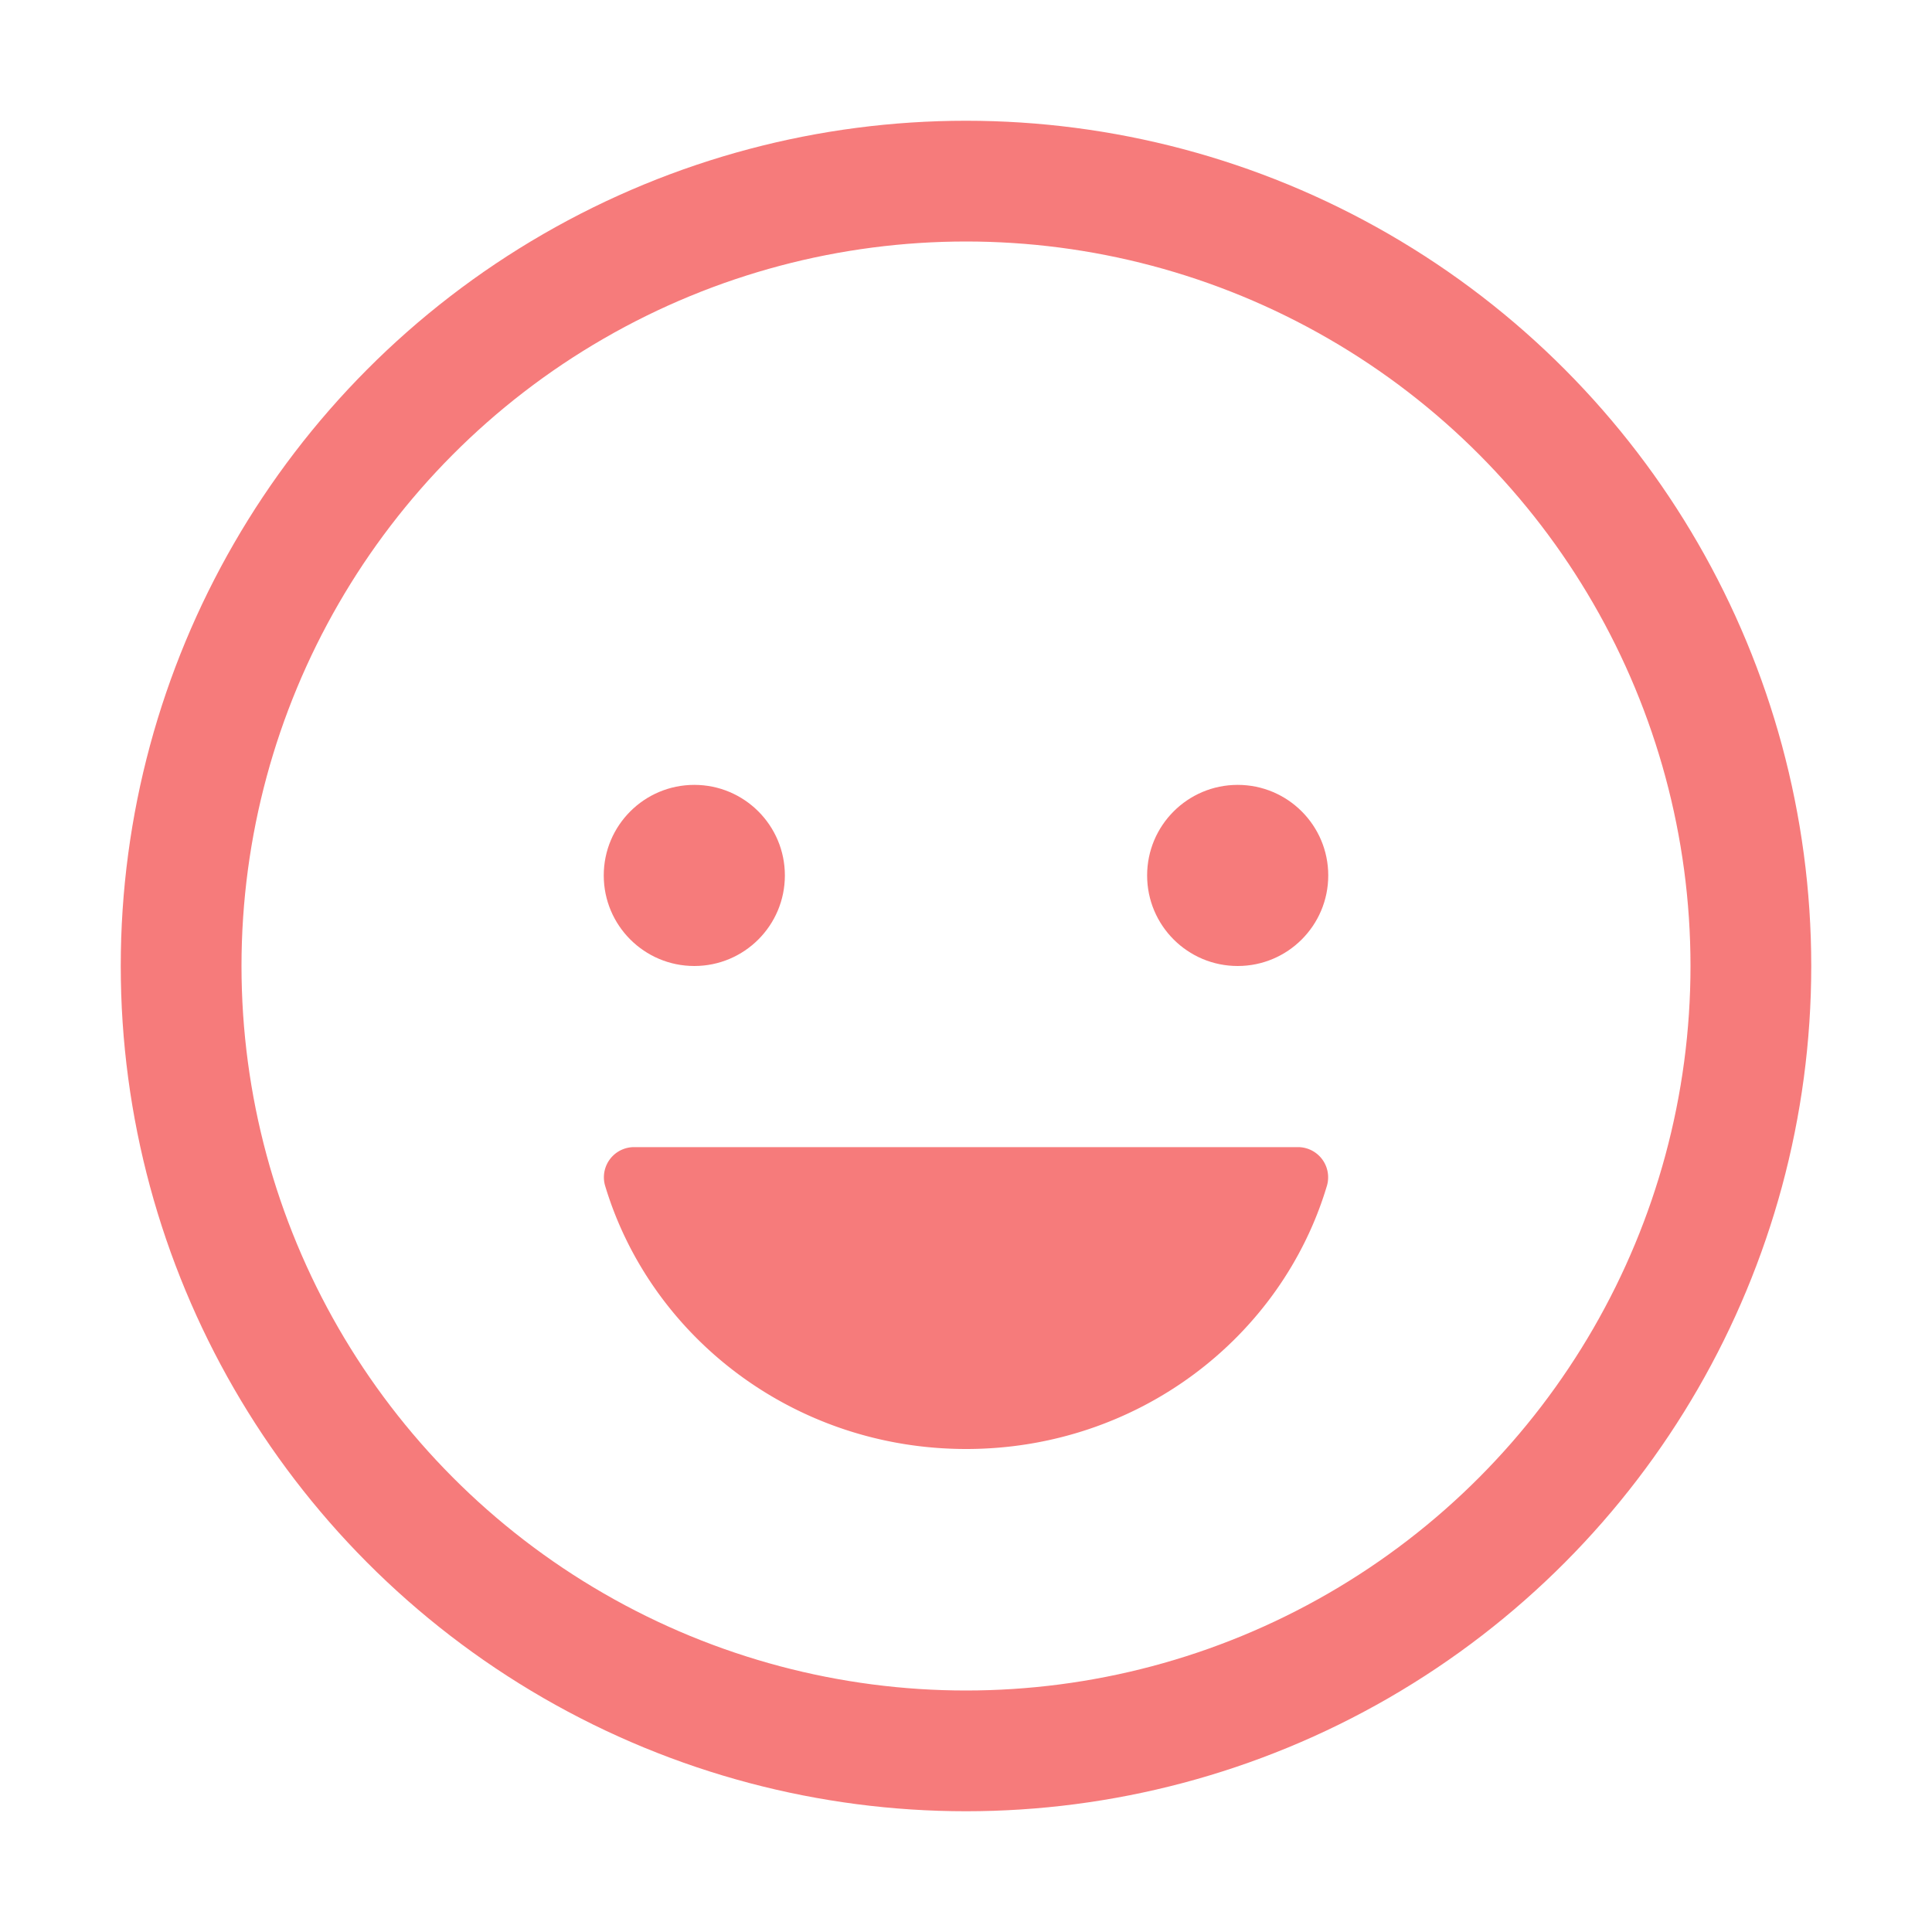
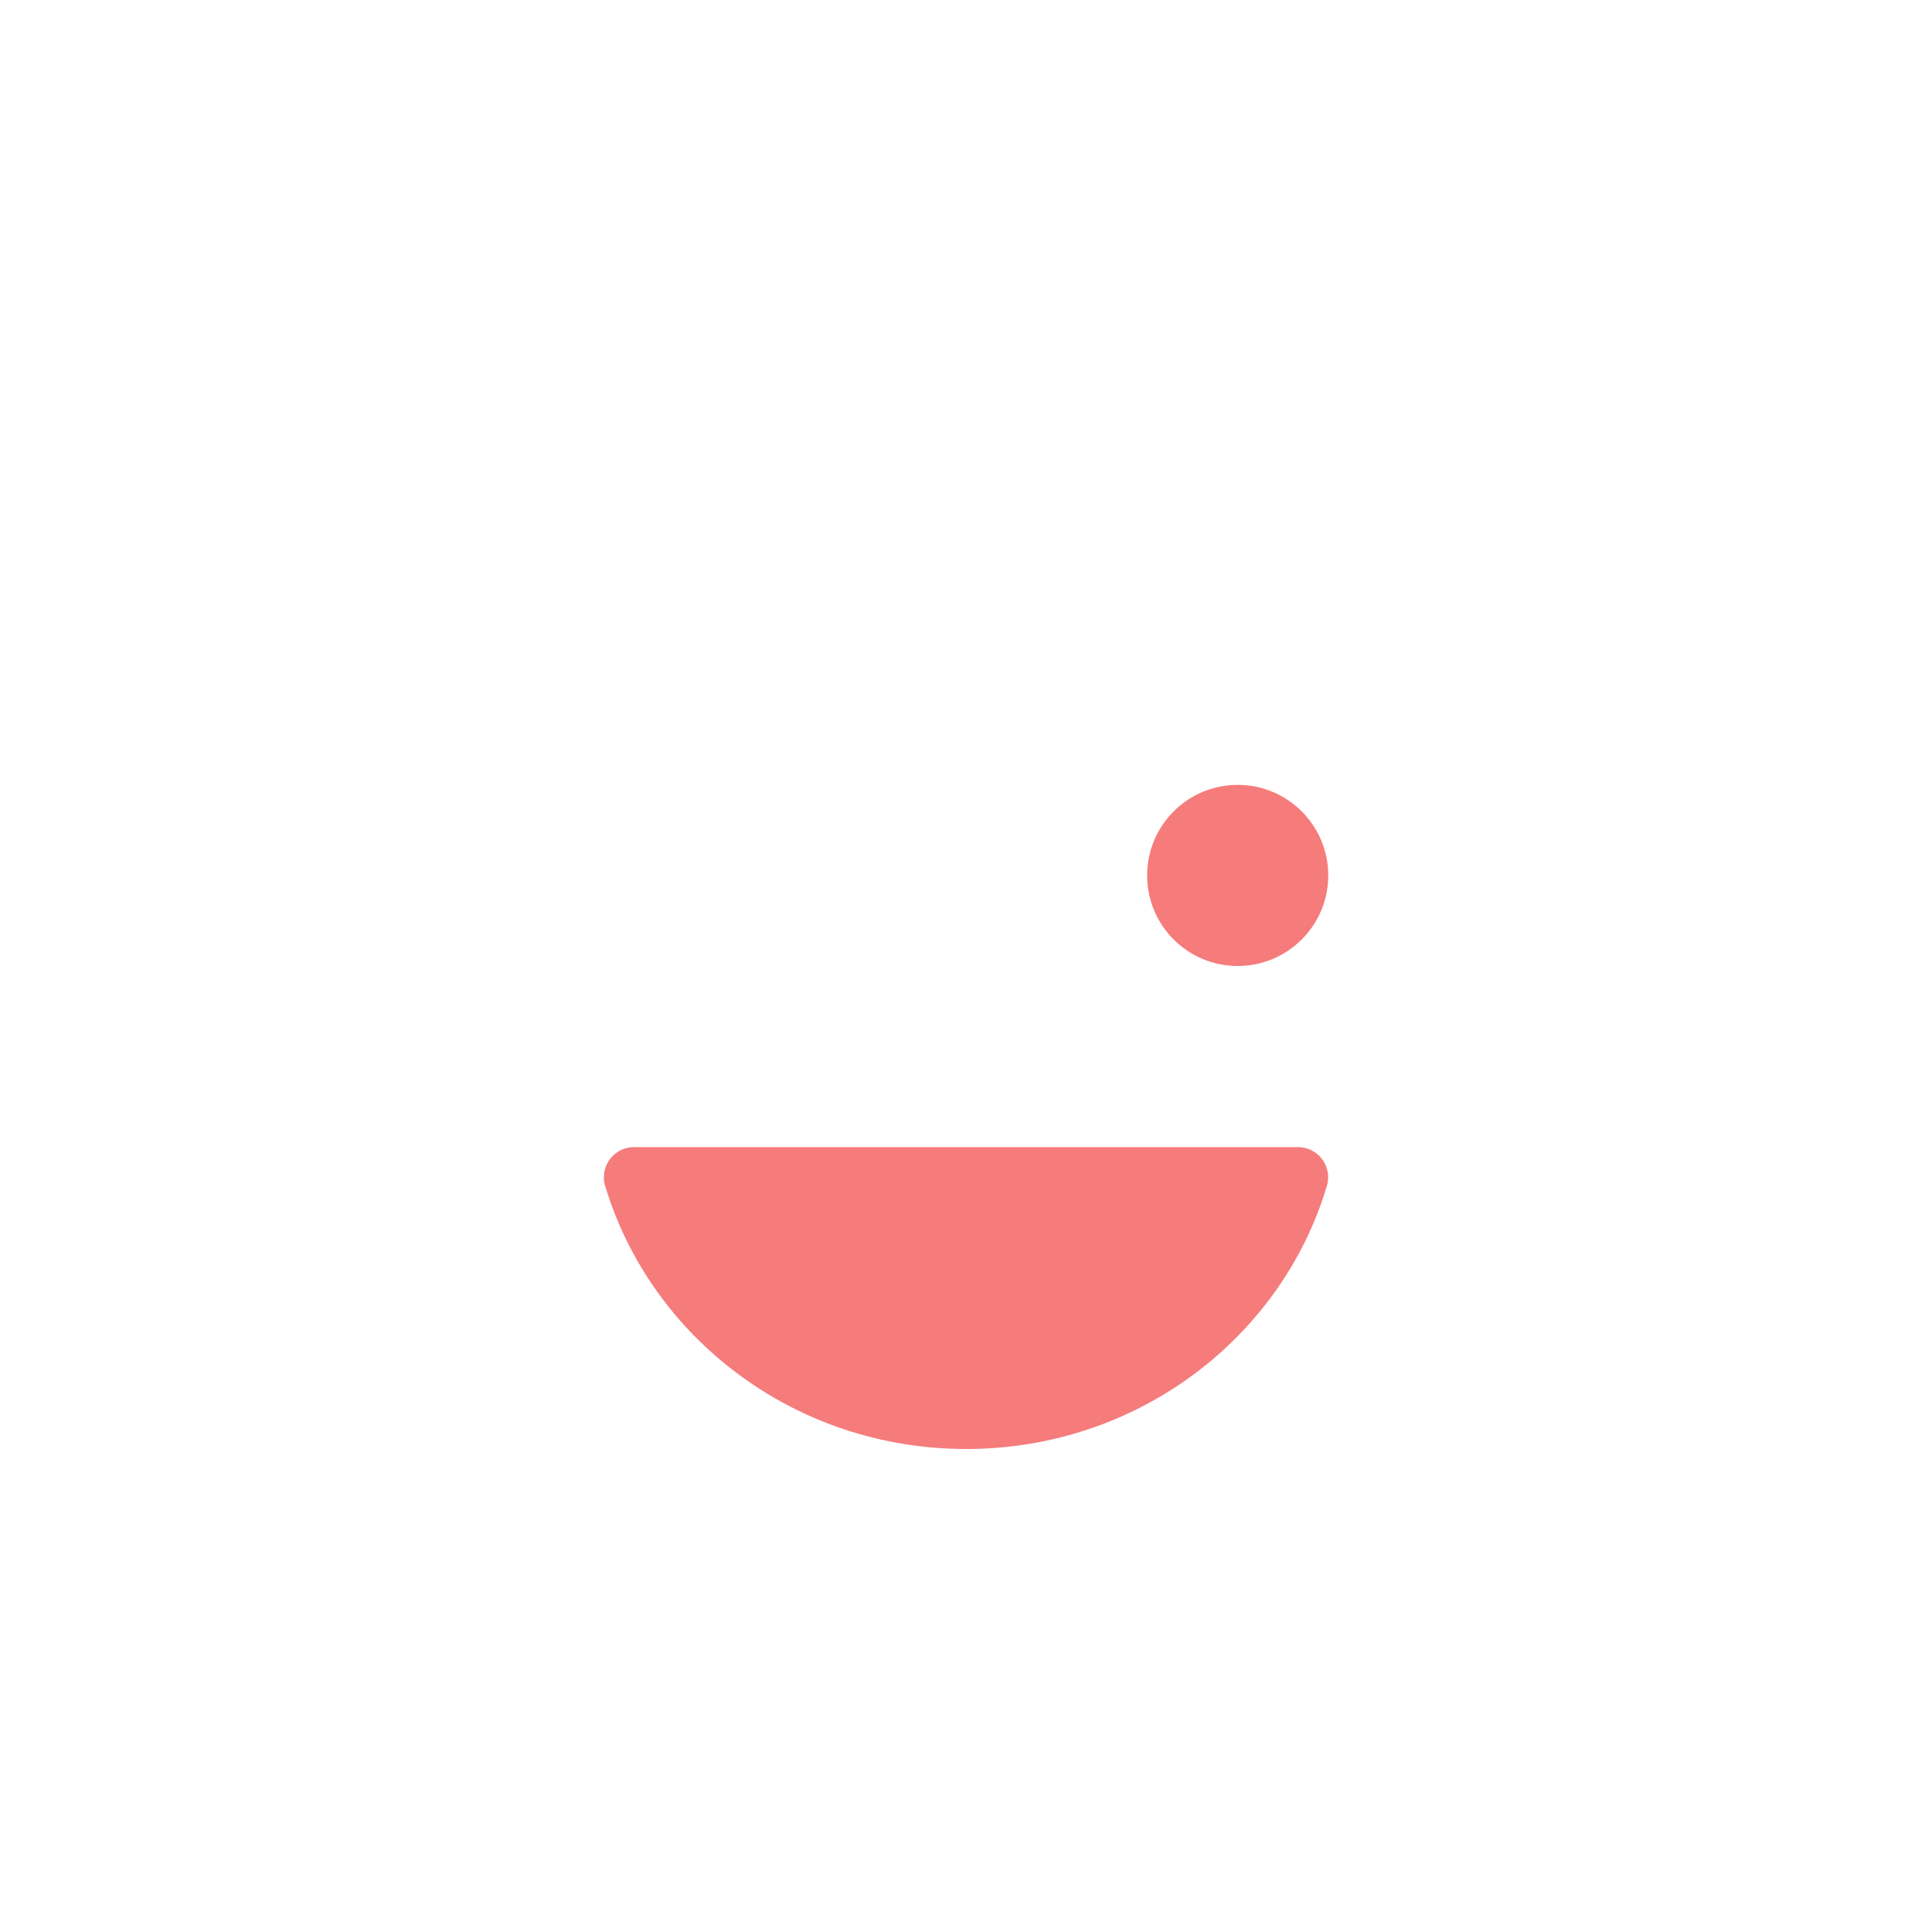
<svg xmlns="http://www.w3.org/2000/svg" class="ionicon" viewBox="0 0 512 512">
-   <circle cx="184" cy="232" r="24" fill="#f67b7b" />
  <path d="M256.05 384c-45.42 0-83.62-29.53-95.71-69.83a8 8 0 017.82-10.17h175.69a8 8 0 017.82 10.17c-11.99 40.3-50.2 69.83-95.62 69.83z" fill="#f67b7b" />
  <circle cx="328" cy="232" r="24" fill="#f67b7b" />
-   <circle cx="256" cy="256" r="208" fill="none" stroke="#f67b7b" stroke-miterlimit="10" stroke-width="32" />
</svg>